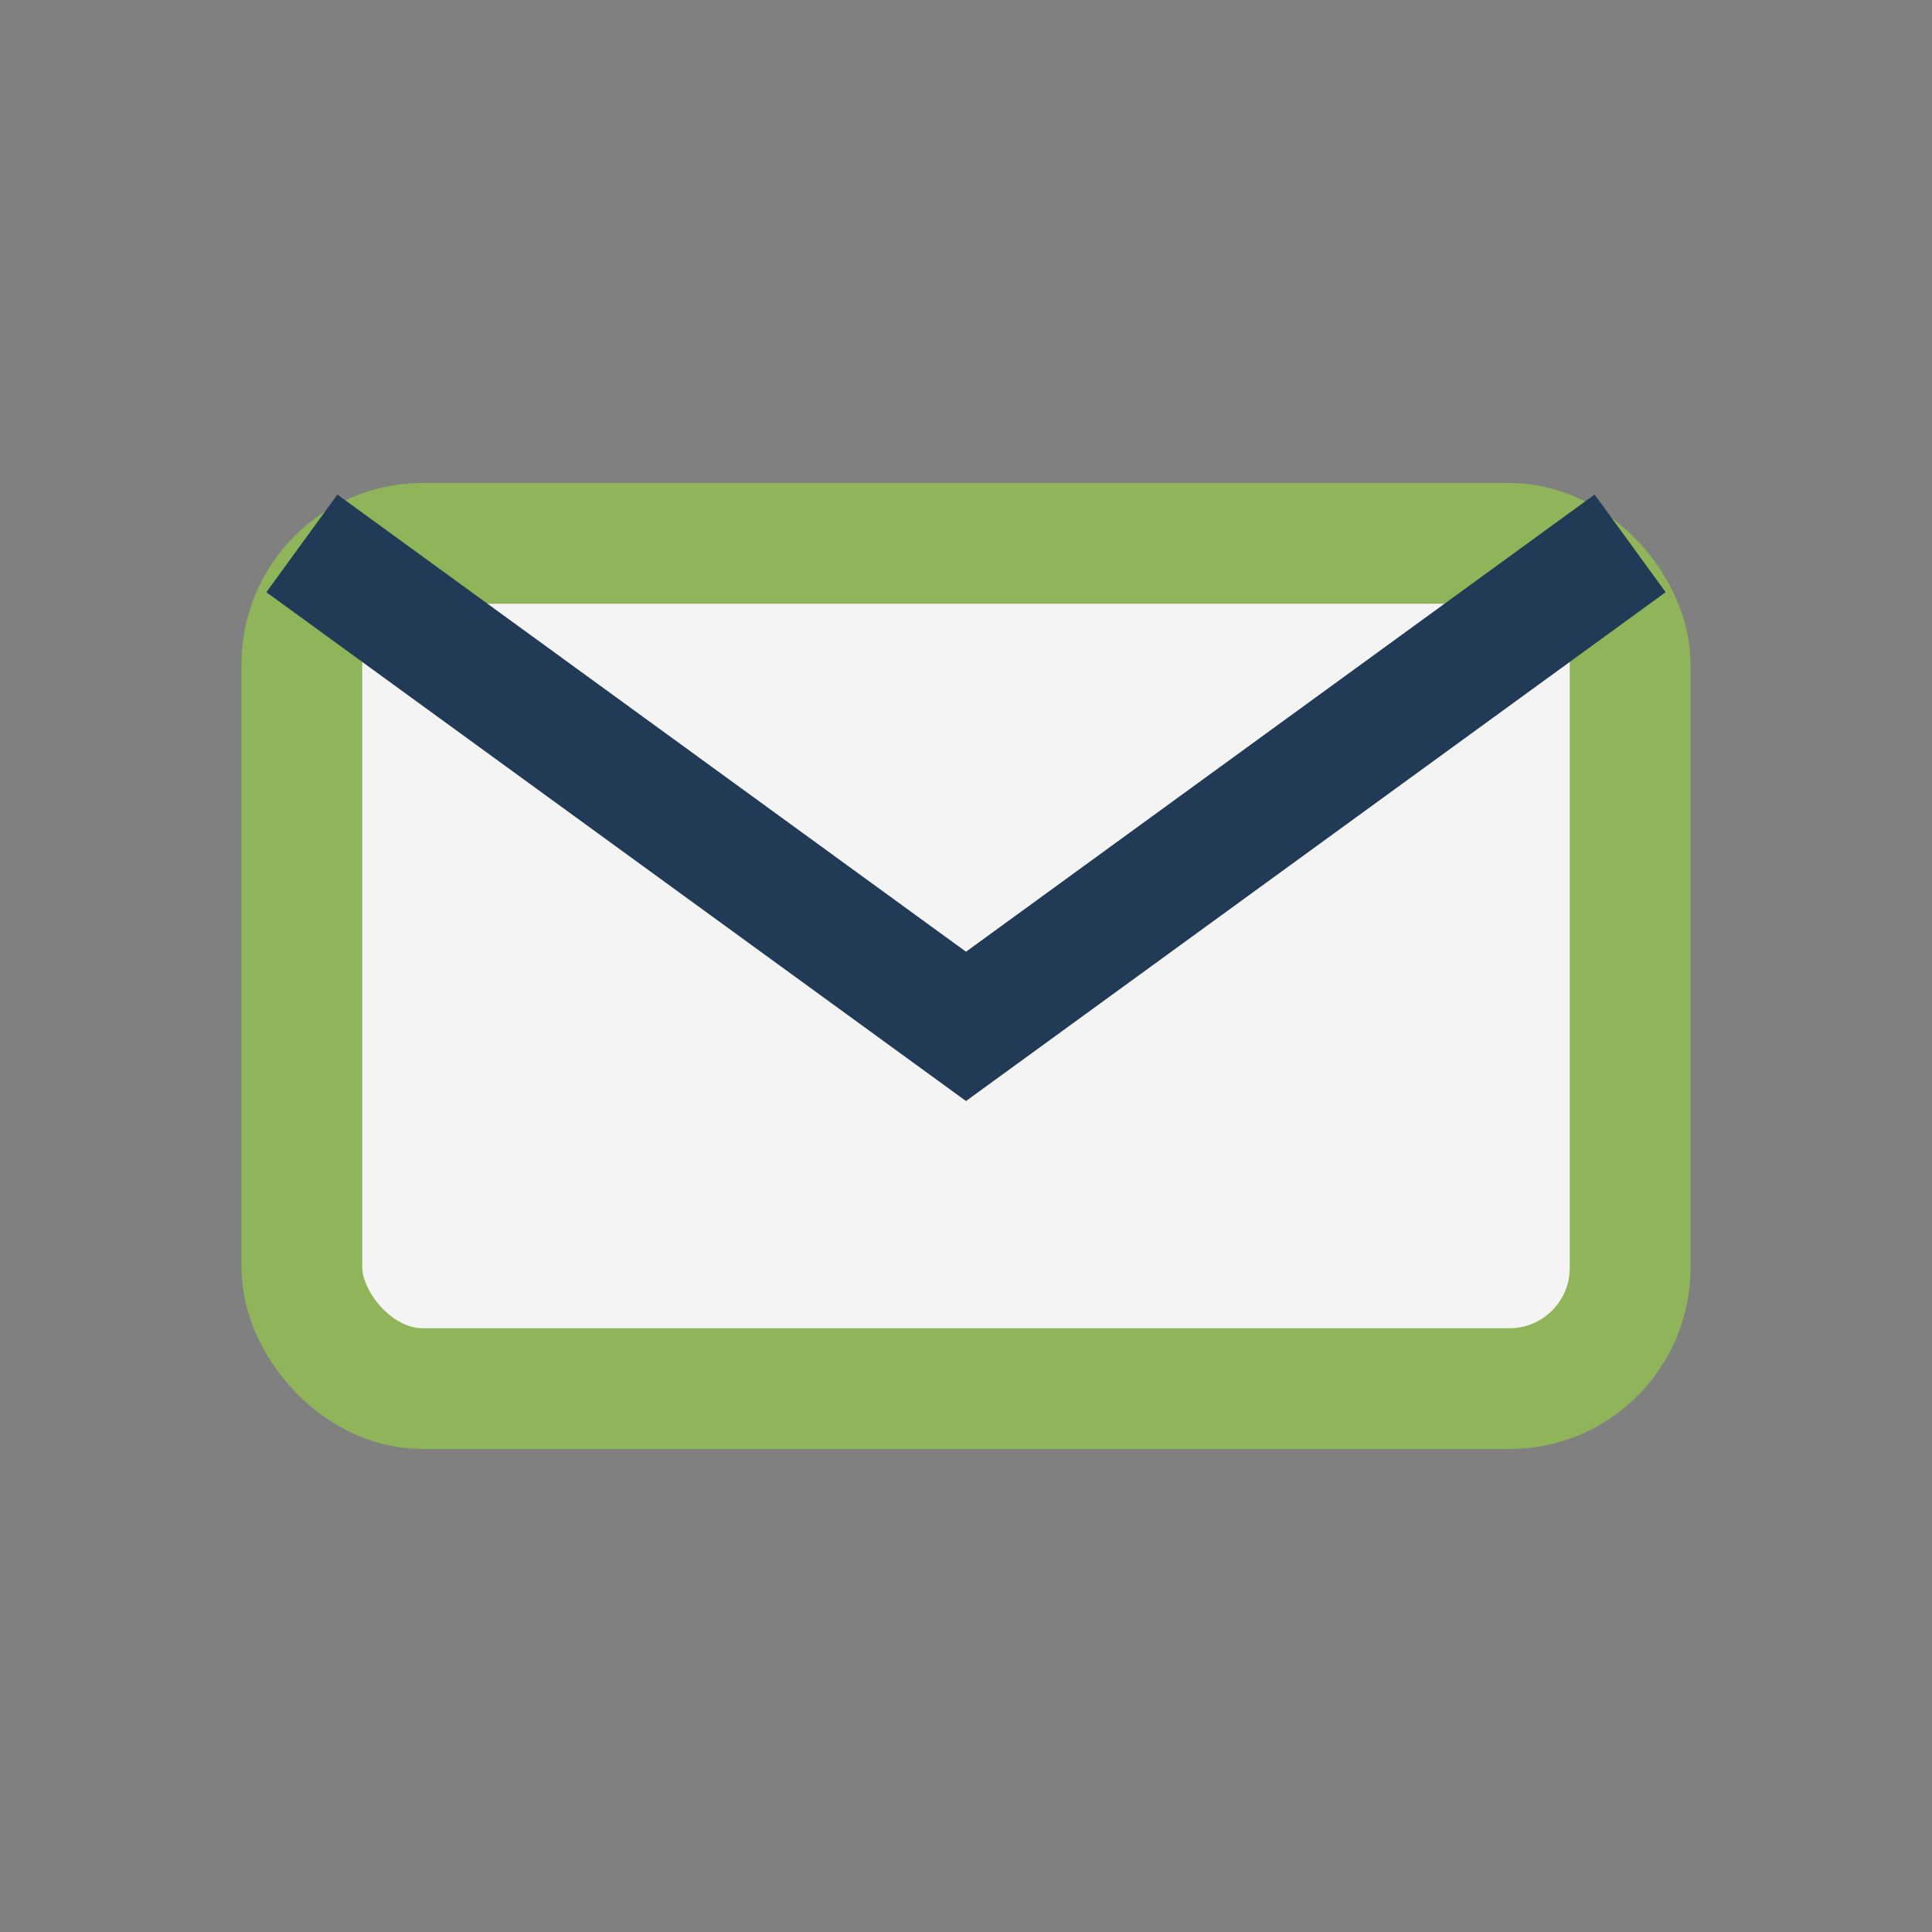
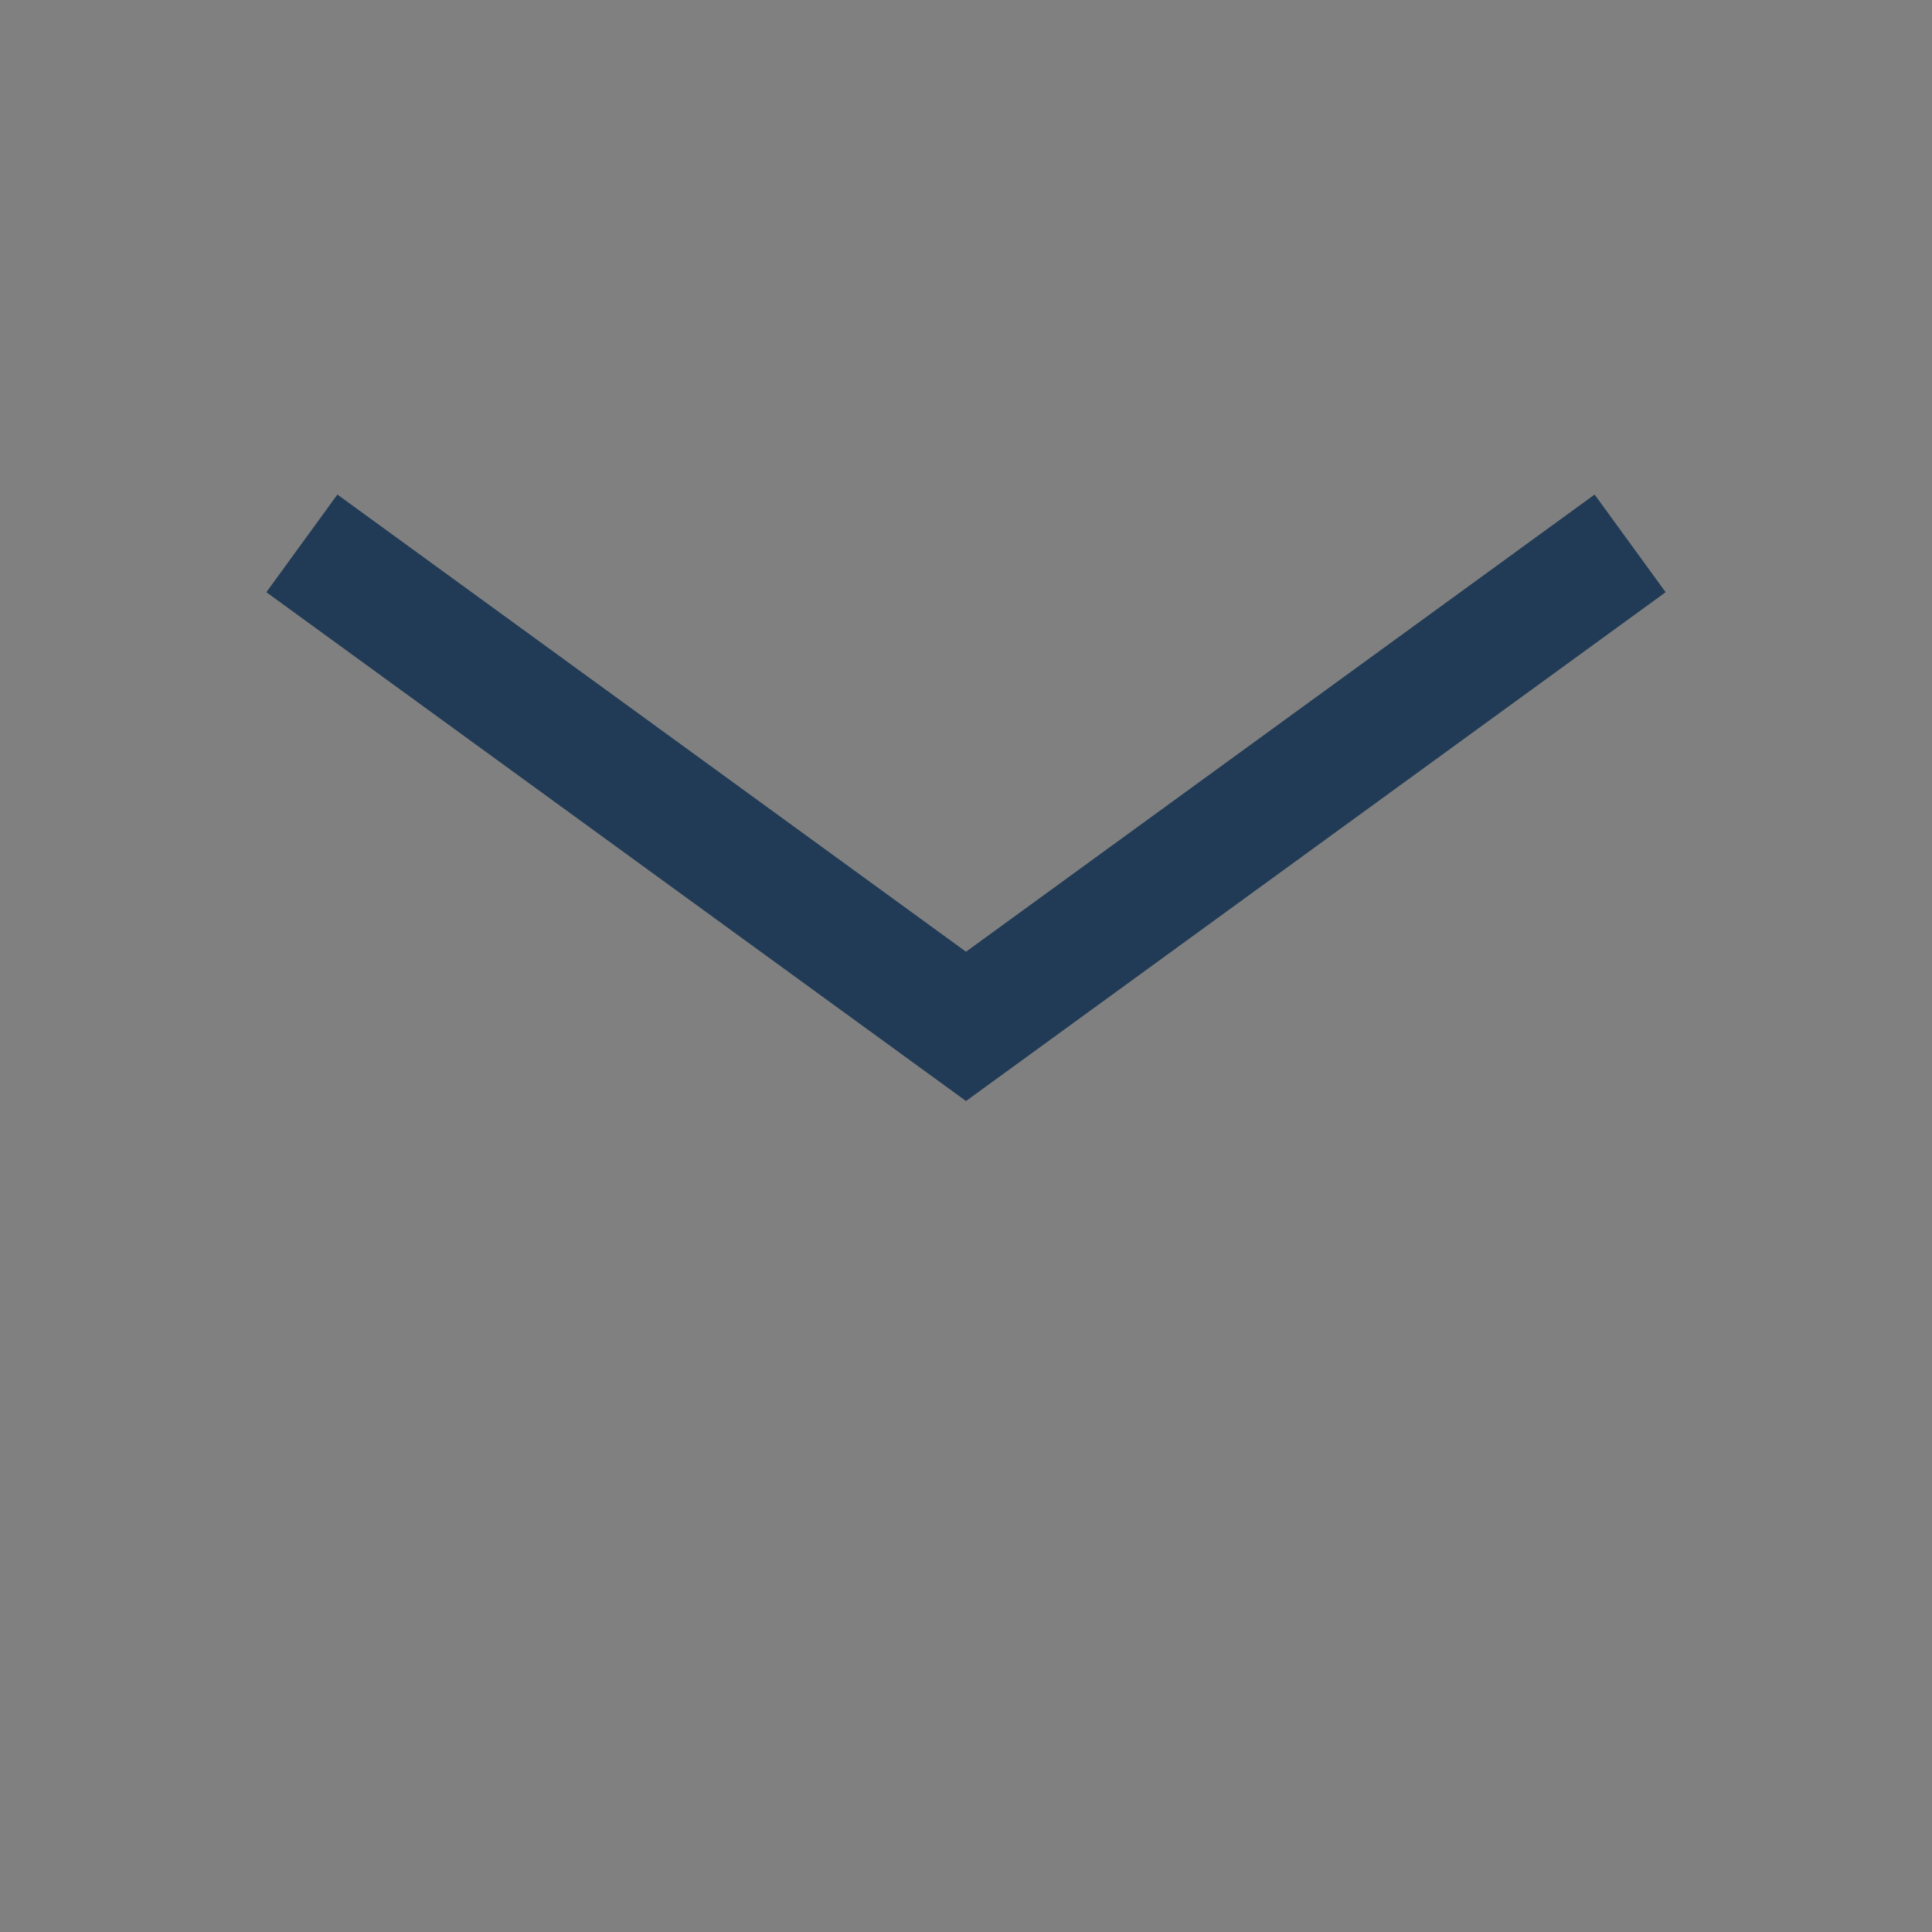
<svg xmlns="http://www.w3.org/2000/svg" width="32" height="32" viewBox="0 0 32 32">
  <rect x="0" y="0" width="32" height="32" fill="#808080" stroke="none" />
-   <rect x="5" y="9" width="22" height="14" rx="2" fill="#F4F4F4" stroke="#8FB459" stroke-width="2" />
  <path d="M5 9l11 8 11-8" fill="none" stroke="#213B56" stroke-width="2" />
</svg>